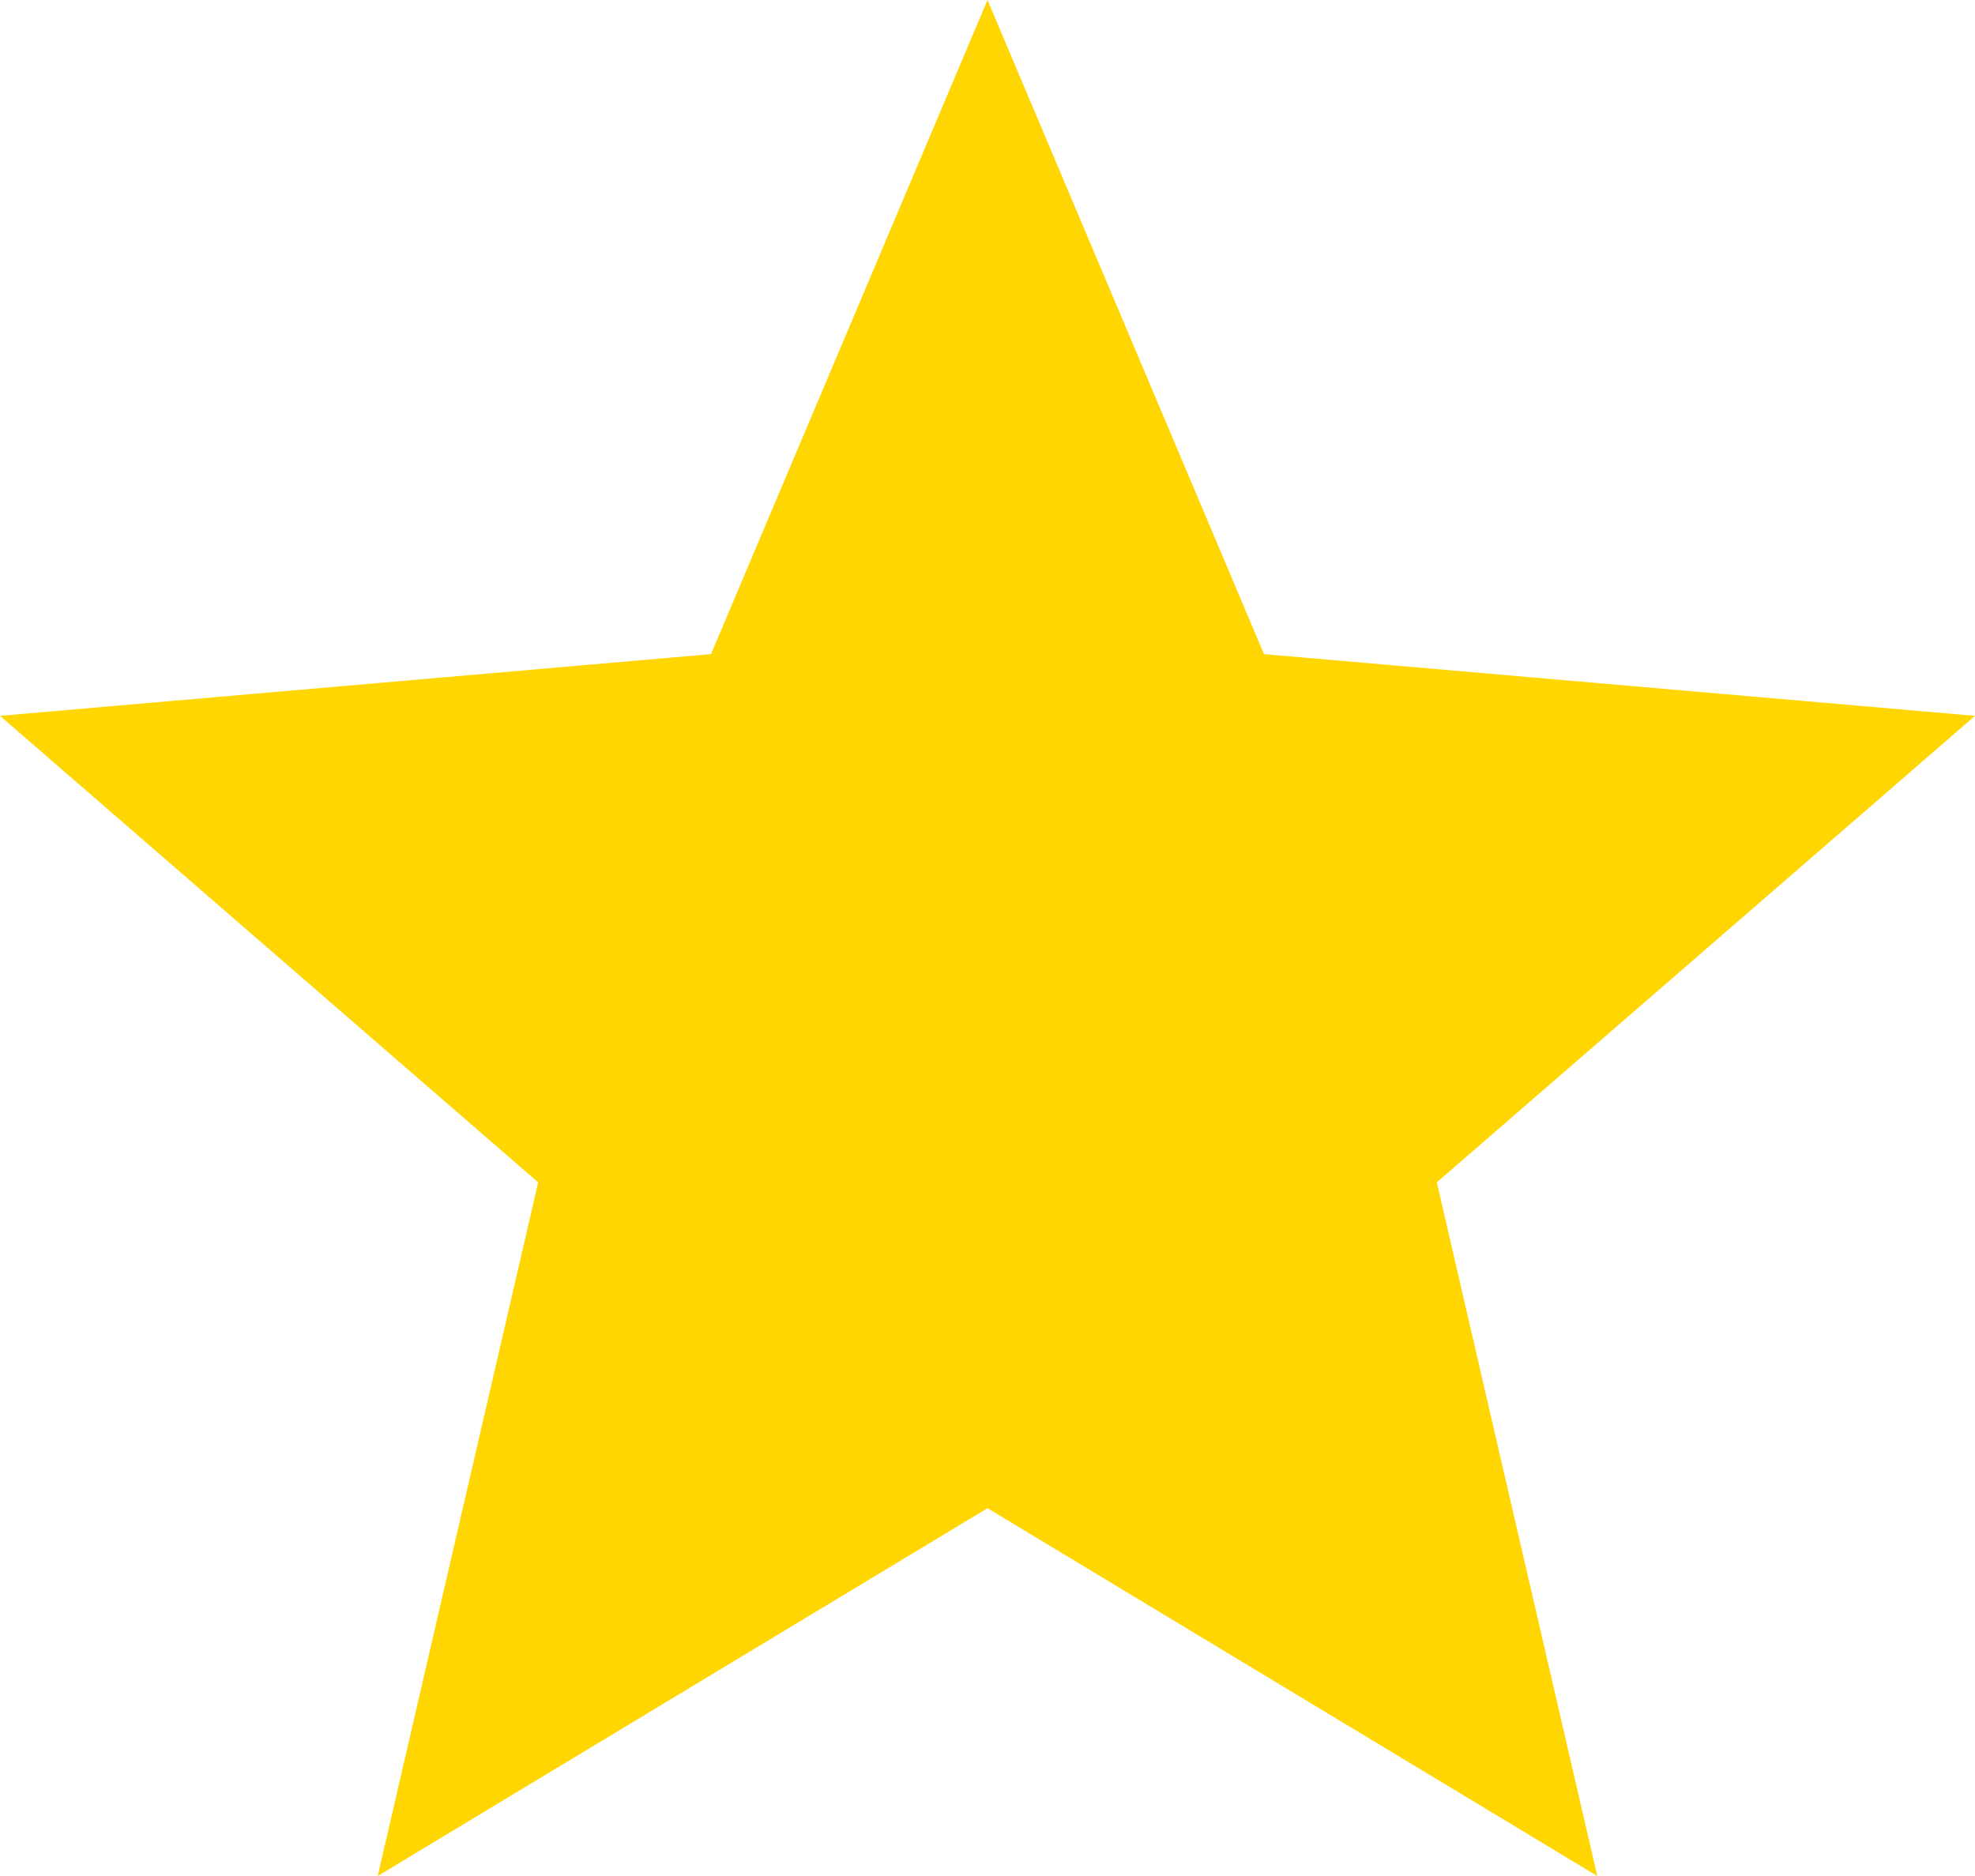
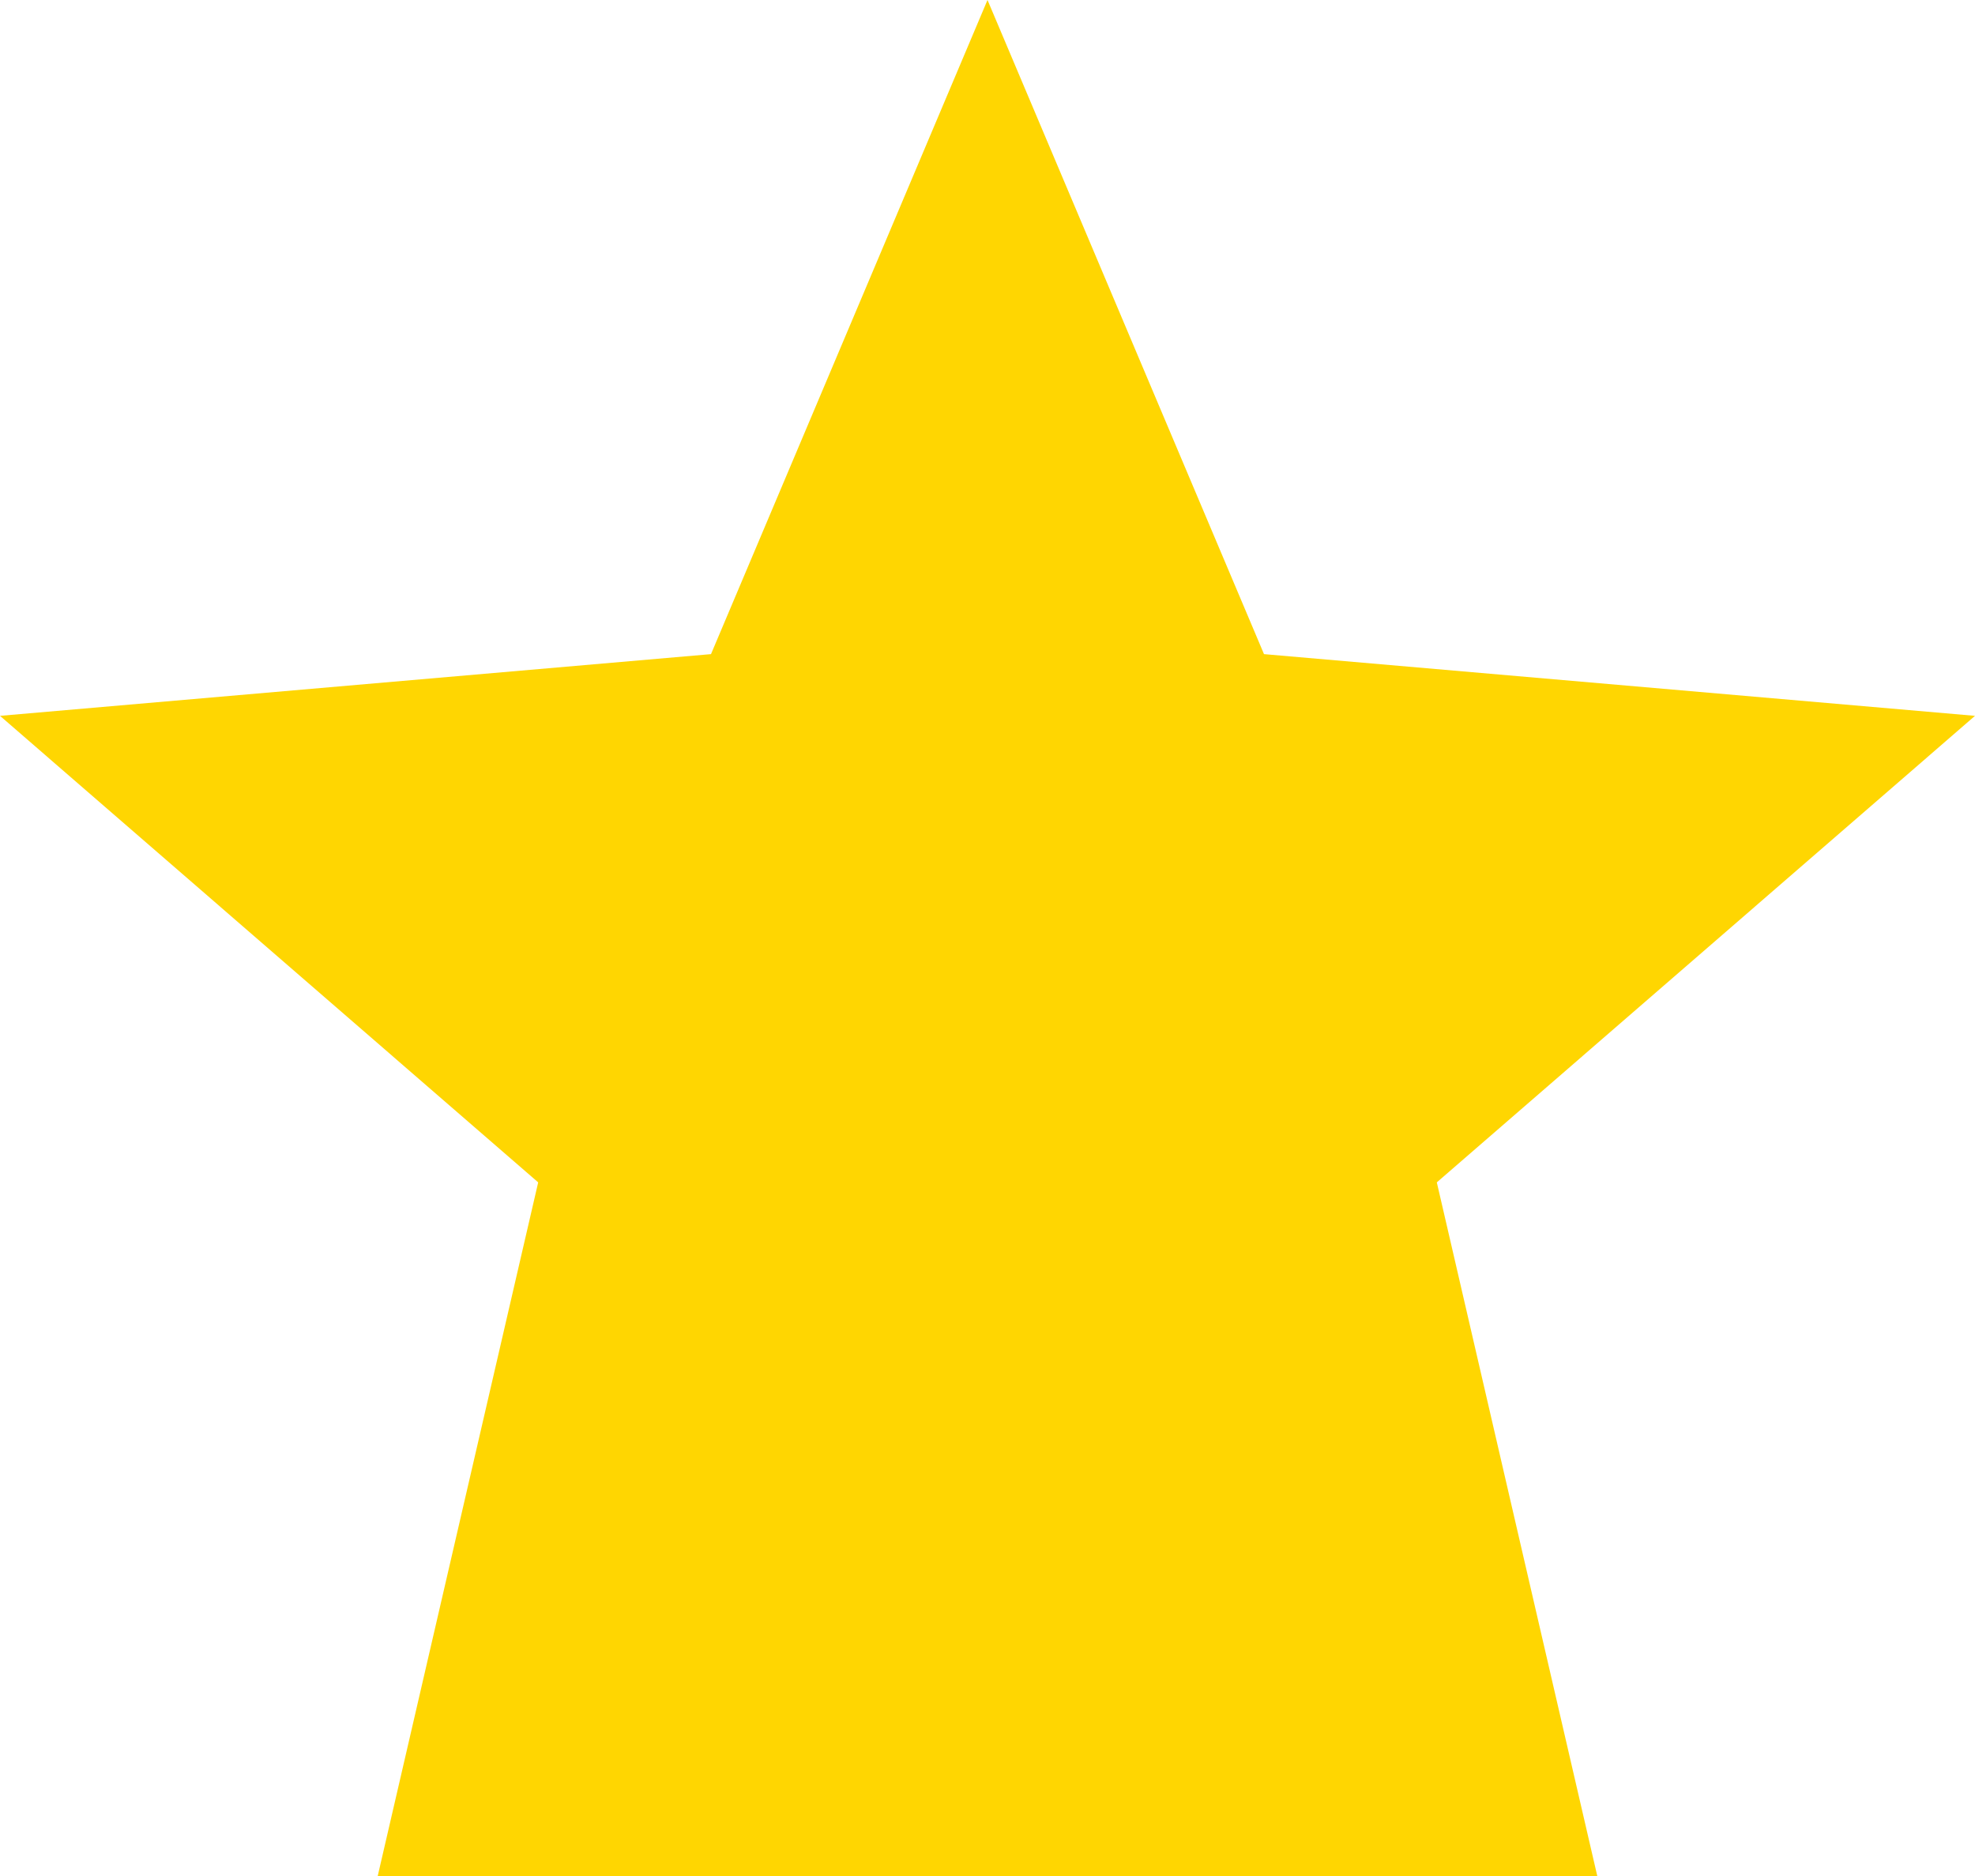
<svg xmlns="http://www.w3.org/2000/svg" height="19" viewBox="0 0 20 19" fill="none">
-   <path d="M3.825 19L5.45 11.975L0 7.25L7.2 6.625L10 0L12.8 6.625L20 7.25L14.55 11.975L16.175 19L10 15.275L3.825 19Z" fill="#FFD601" />
+   <path d="M3.825 19L5.45 11.975L0 7.25L7.2 6.625L10 0L12.8 6.625L20 7.25L14.55 11.975L16.175 19L3.825 19Z" fill="#FFD601" />
</svg>